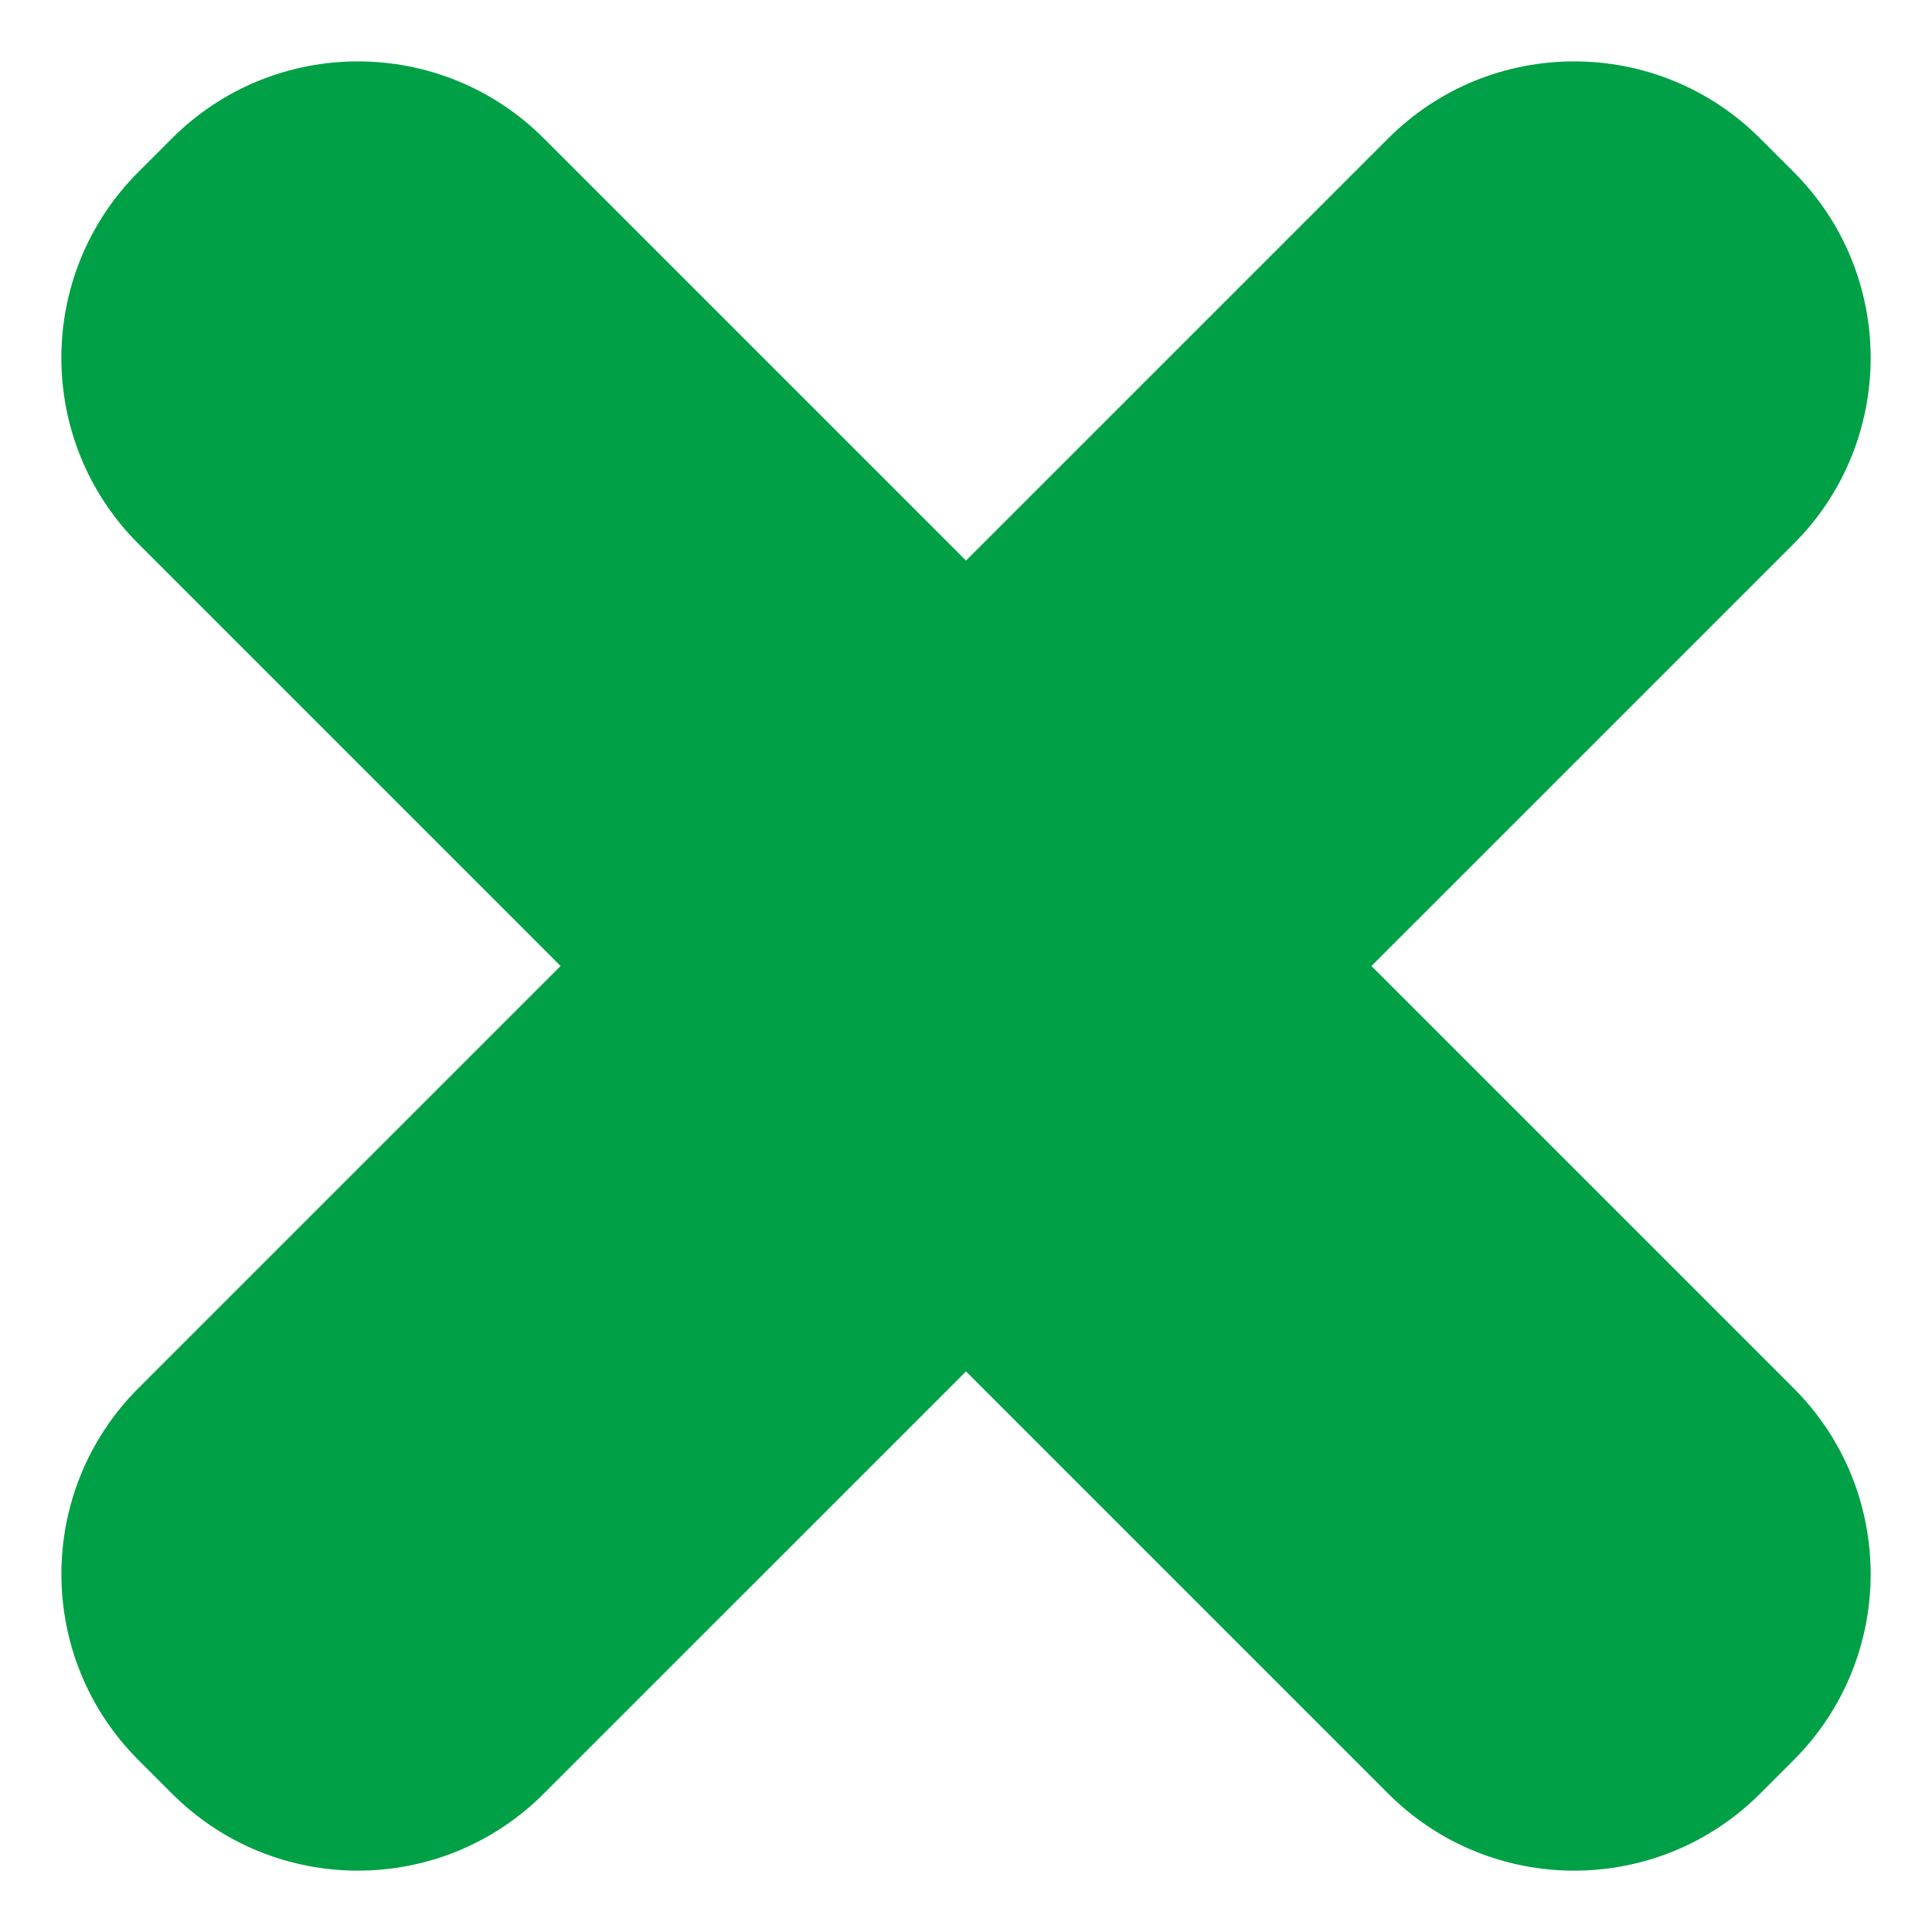
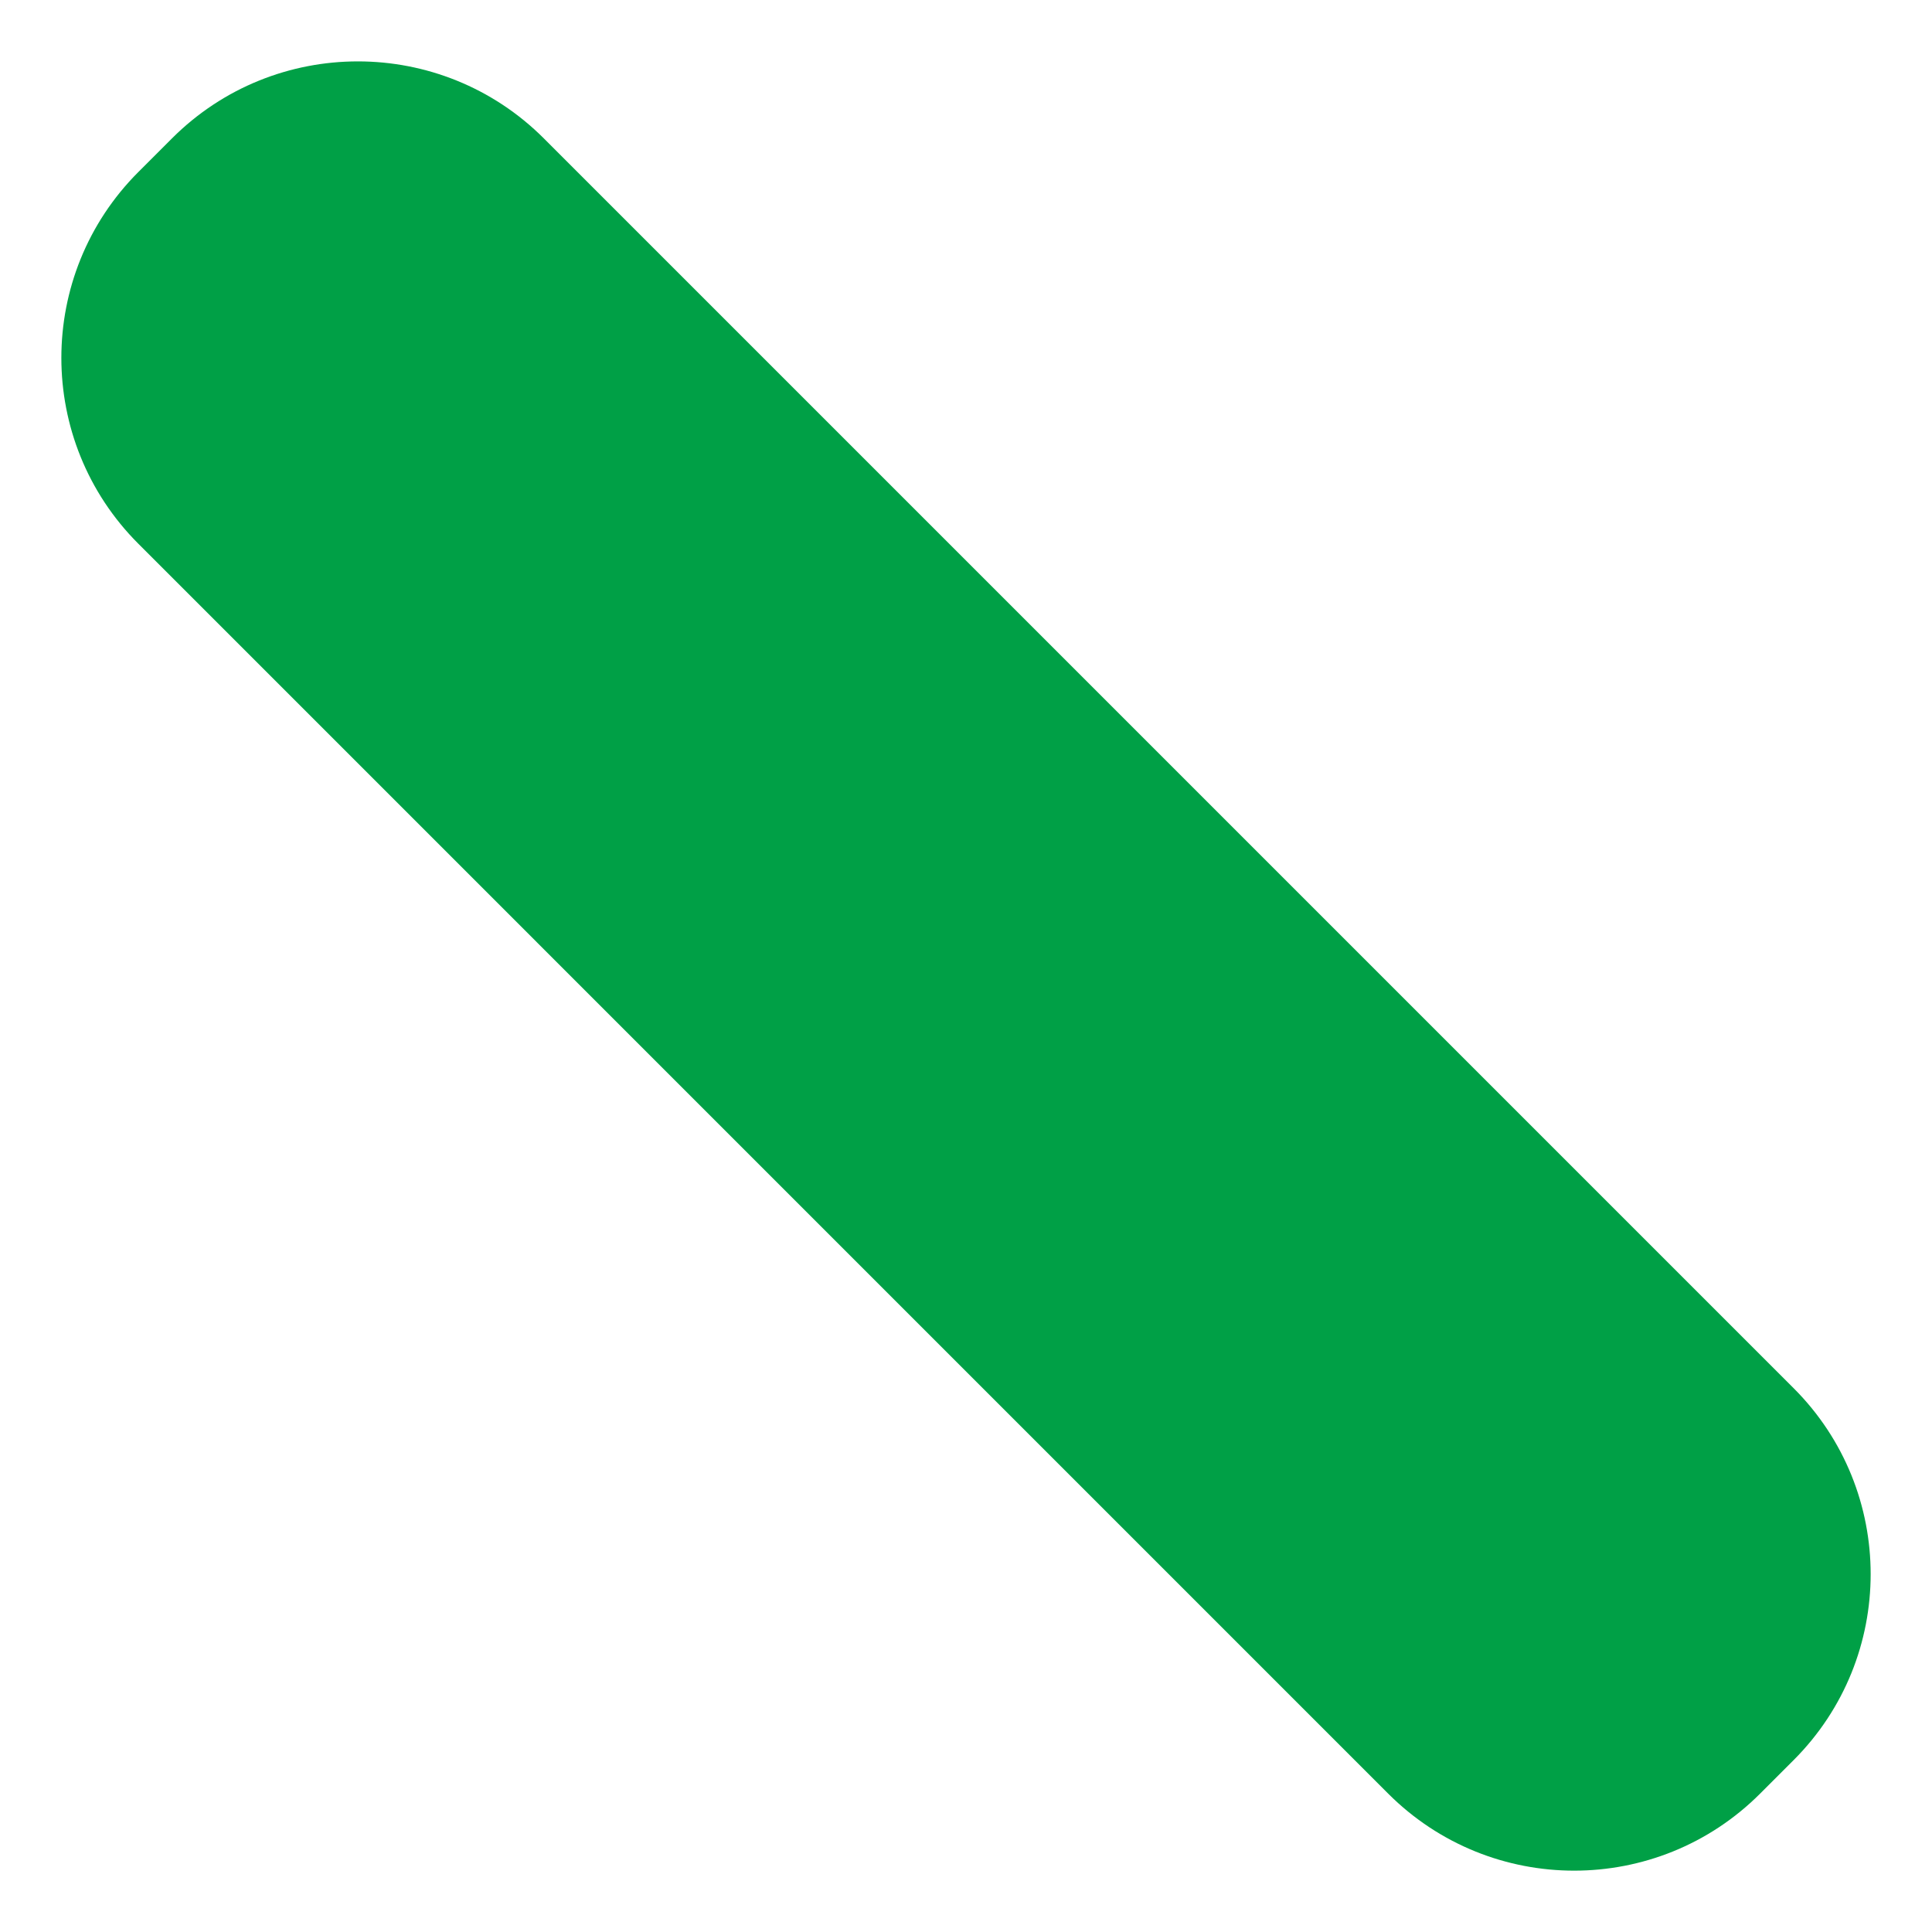
<svg xmlns="http://www.w3.org/2000/svg" id="main" x="0px" y="0px" viewBox="0 0 41.533 41.533" xml:space="preserve">
  <g>
-     <path fill="#00A046" d="M3.697,38.558l-0.722-0.722c-2.207-2.207-2.207-5.786,0-7.994L29.843,2.975  c2.207-2.207,5.786-2.207,7.994,0l0.722,0.722c2.207,2.207,2.207,5.786,0,7.994L11.69,38.558  C9.483,40.766,5.904,40.766,3.697,38.558z" />
    <path fill="#00A046" d="M2.975,3.697l0.722-0.722c2.207-2.207,5.786-2.207,7.994,0l26.868,26.868c2.207,2.207,2.207,5.786,0,7.994  l-0.722,0.722c-2.207,2.207-5.786,2.207-7.994,0L2.975,11.69C0.767,9.483,0.767,5.904,2.975,3.697z" />
  </g>
</svg>